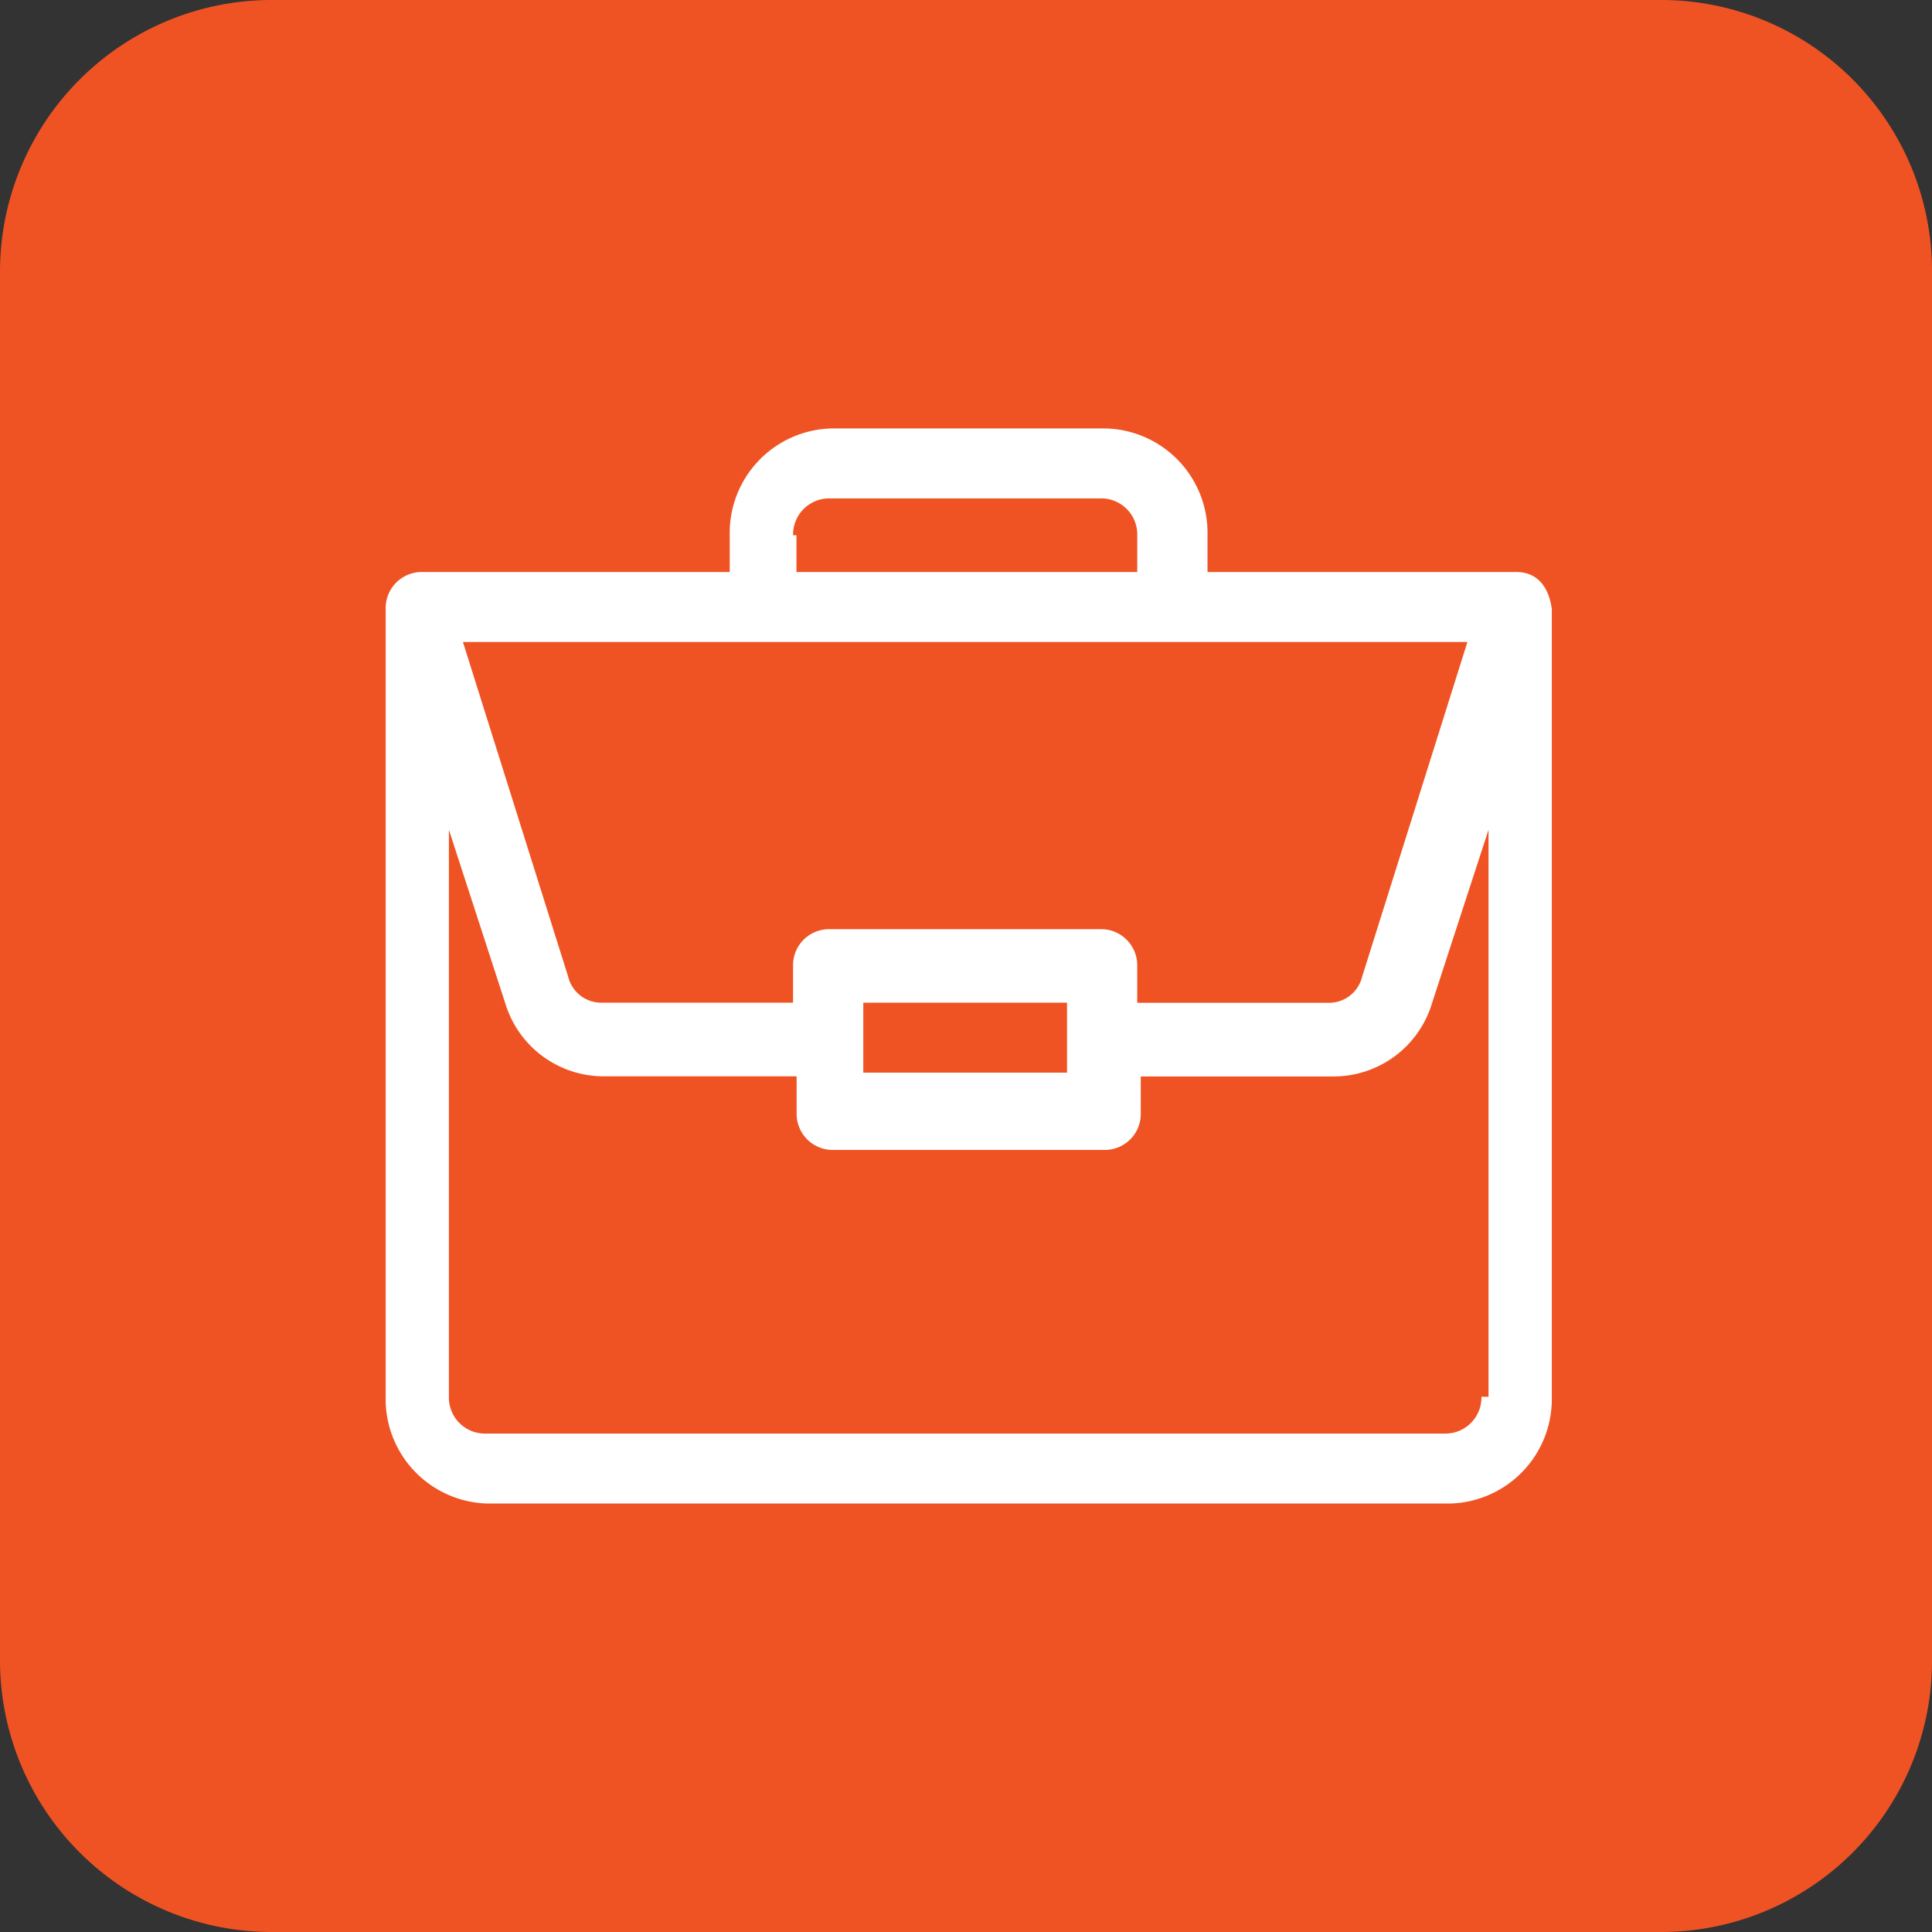
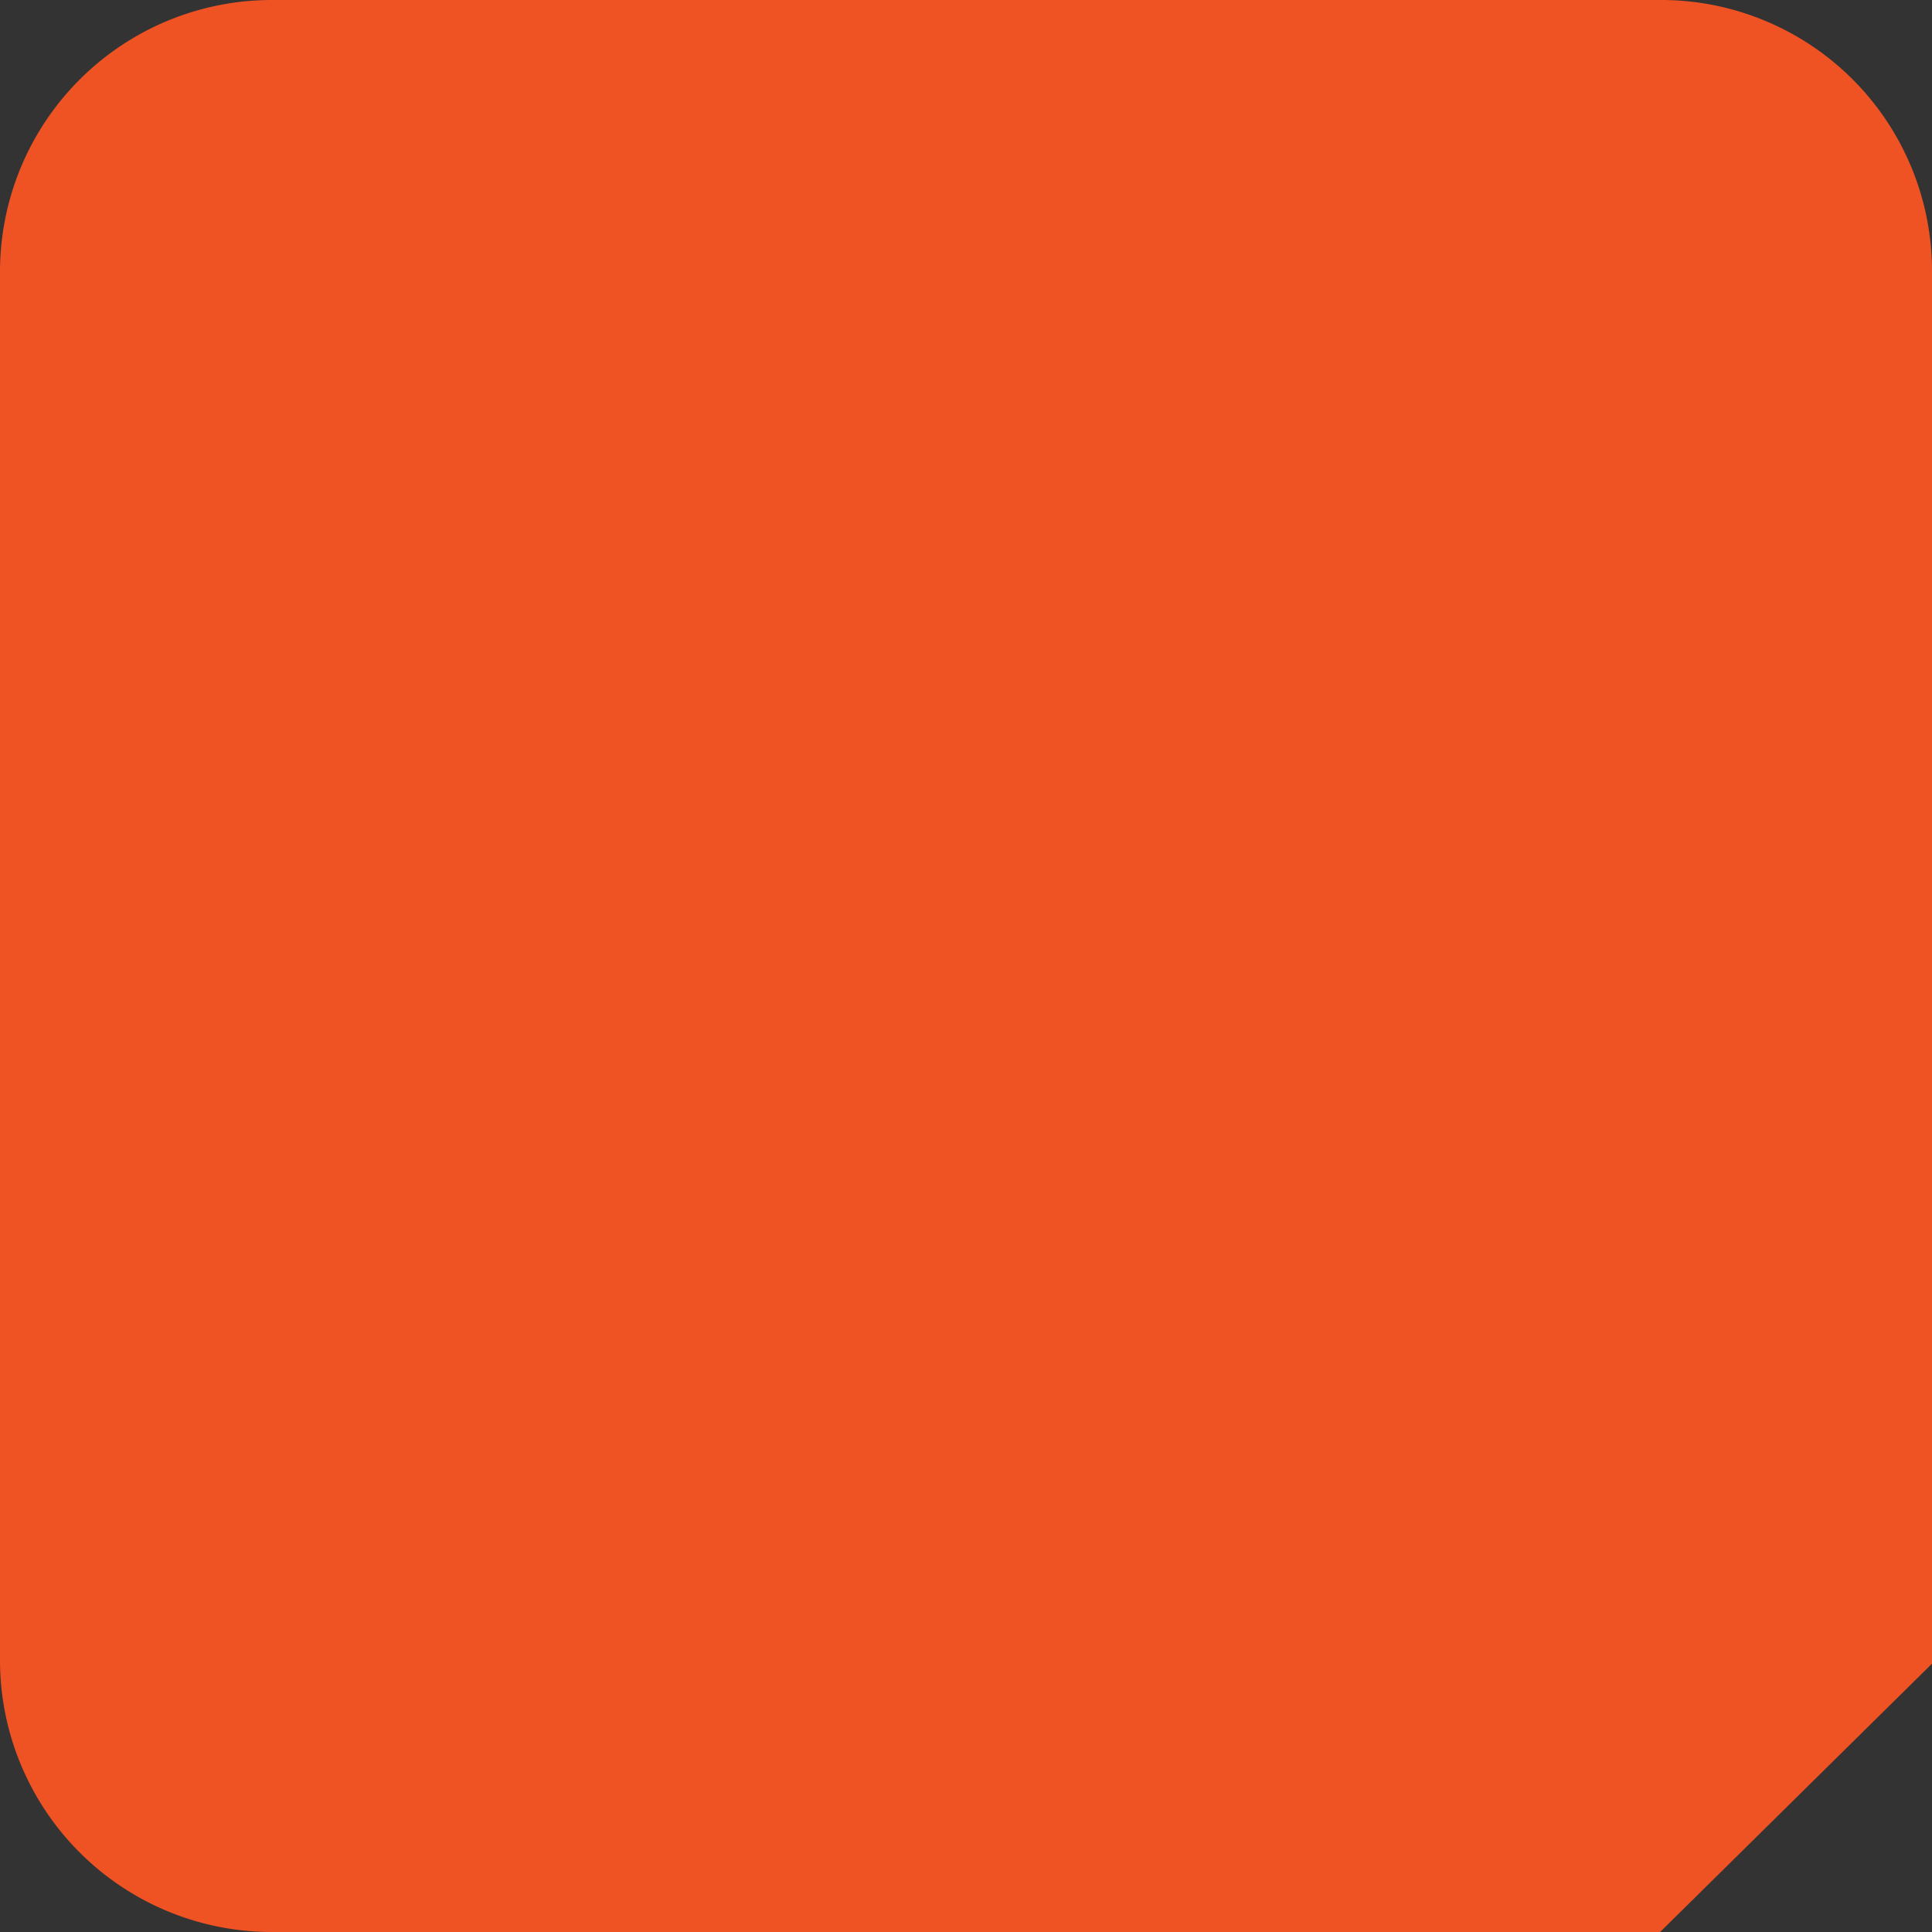
<svg xmlns="http://www.w3.org/2000/svg" id="Group_14212" data-name="Group 14212" width="72" height="72" viewBox="0 0 72 72">
  <rect x="0" y="0" width="72" height="72" fill="#333333" stroke="none" />
-   <path id="Path_7591" data-name="Path 7591" d="M61.867,72H10.133A10.129,10.129,0,0,1,0,61.867V10.133A10.129,10.129,0,0,1,10.133,0H62A10.1,10.1,0,0,1,72,10.133V62A10.1,10.1,0,0,1,61.867,72Z" fill="#f05323" />
-   <path id="Path_7592" data-name="Path 7592" d="M52.645,17.751H41.127V16.379a3.893,3.893,0,0,0-3.8-3.979H27.122a3.893,3.893,0,0,0-3.8,3.979v1.372H11.809A1.343,1.343,0,0,0,10.5,19.123V48.486a3.893,3.893,0,0,0,3.8,3.979H50.158a3.893,3.893,0,0,0,3.8-3.979V19.123h0C53.823,18.163,53.3,17.751,52.645,17.751ZM25.683,16.379a1.346,1.346,0,0,1,1.309-1.372H37.2a1.343,1.343,0,0,1,1.309,1.372v1.372h-12.7V16.379Zm25.13,3.979L46.886,32.844a1.269,1.269,0,0,1-1.178.96h-7.2V32.433A1.346,1.346,0,0,0,37.2,31.061H26.991a1.343,1.343,0,0,0-1.309,1.372V33.8h-7.2a1.269,1.269,0,0,1-1.178-.96L13.379,20.358ZM35.892,33.8v2.607H28.3V33.8ZM51.336,48.486a1.346,1.346,0,0,1-1.309,1.372H14.165a1.343,1.343,0,0,1-1.309-1.372V27.356L14.95,33.8a3.831,3.831,0,0,0,3.665,2.744h7.2v1.372a1.346,1.346,0,0,0,1.309,1.372H37.331a1.343,1.343,0,0,0,1.309-1.372V36.549h7.2A3.831,3.831,0,0,0,49.5,33.8L51.6,27.356v21.13Z" transform="translate(3.873 3.567)" fill="#fff" />
+   <path id="Path_7591" data-name="Path 7591" d="M61.867,72H10.133A10.129,10.129,0,0,1,0,61.867V10.133A10.129,10.129,0,0,1,10.133,0H62A10.1,10.1,0,0,1,72,10.133V62Z" fill="#f05323" />
</svg>